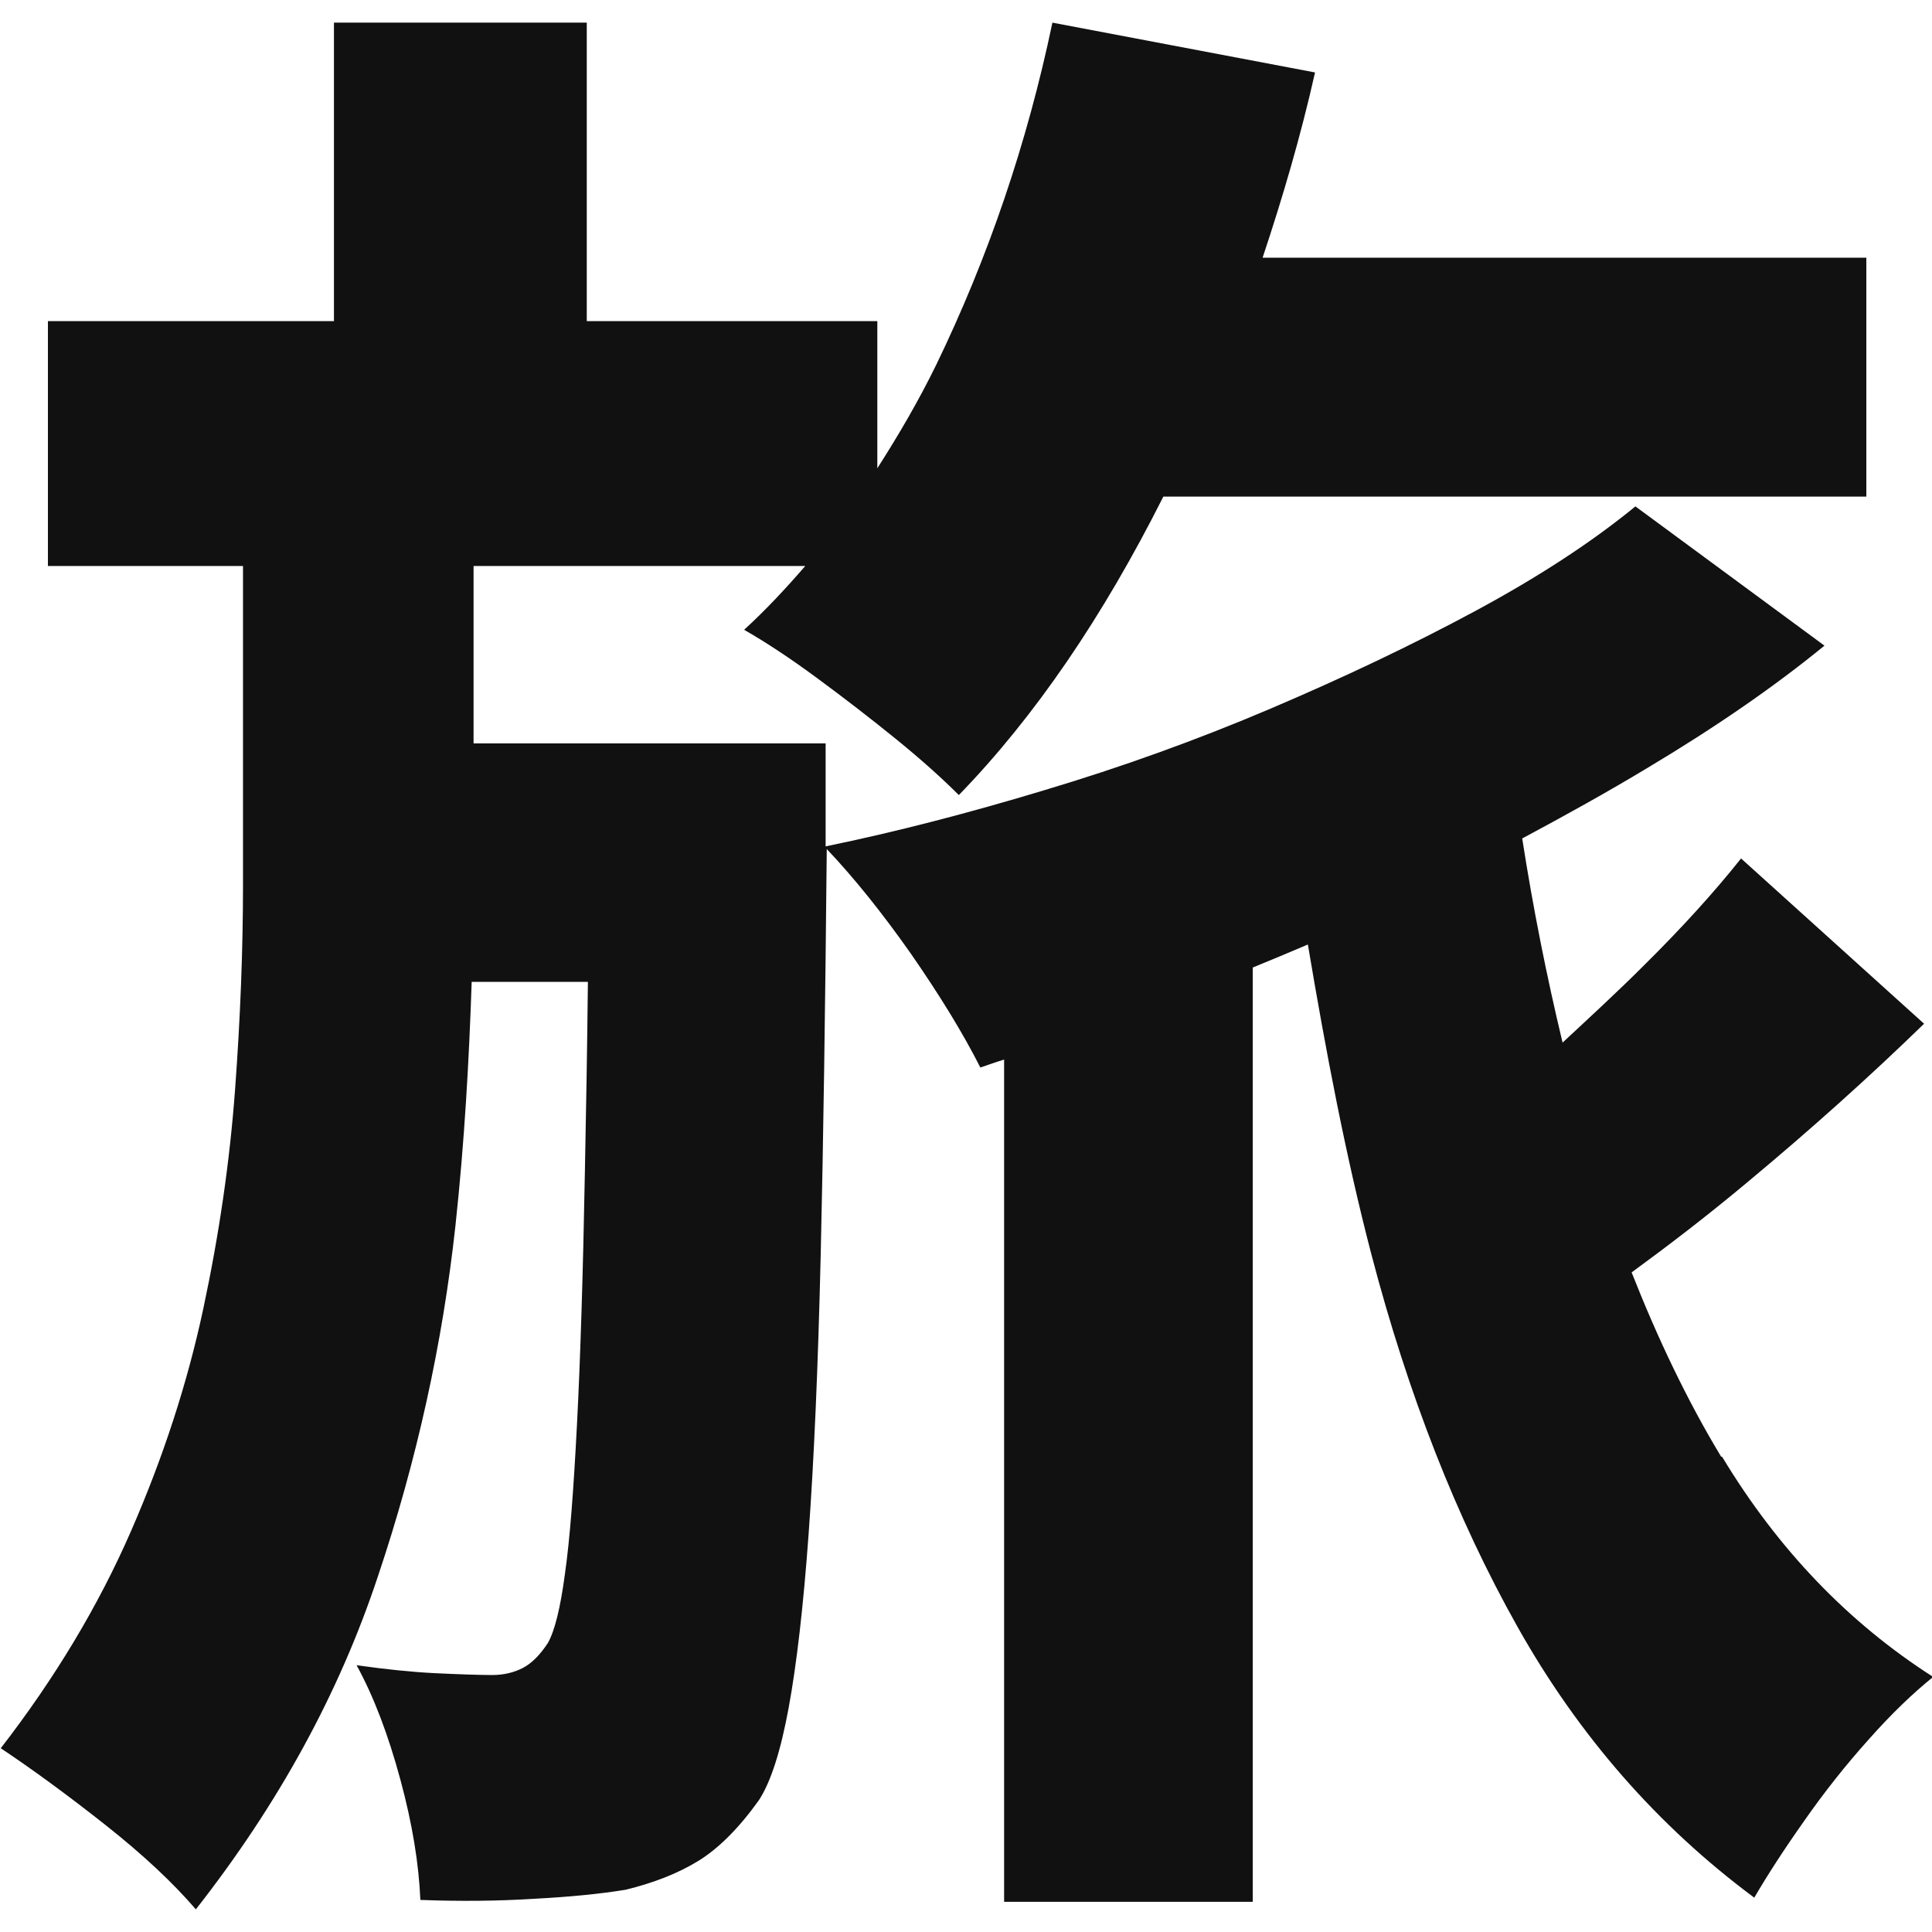
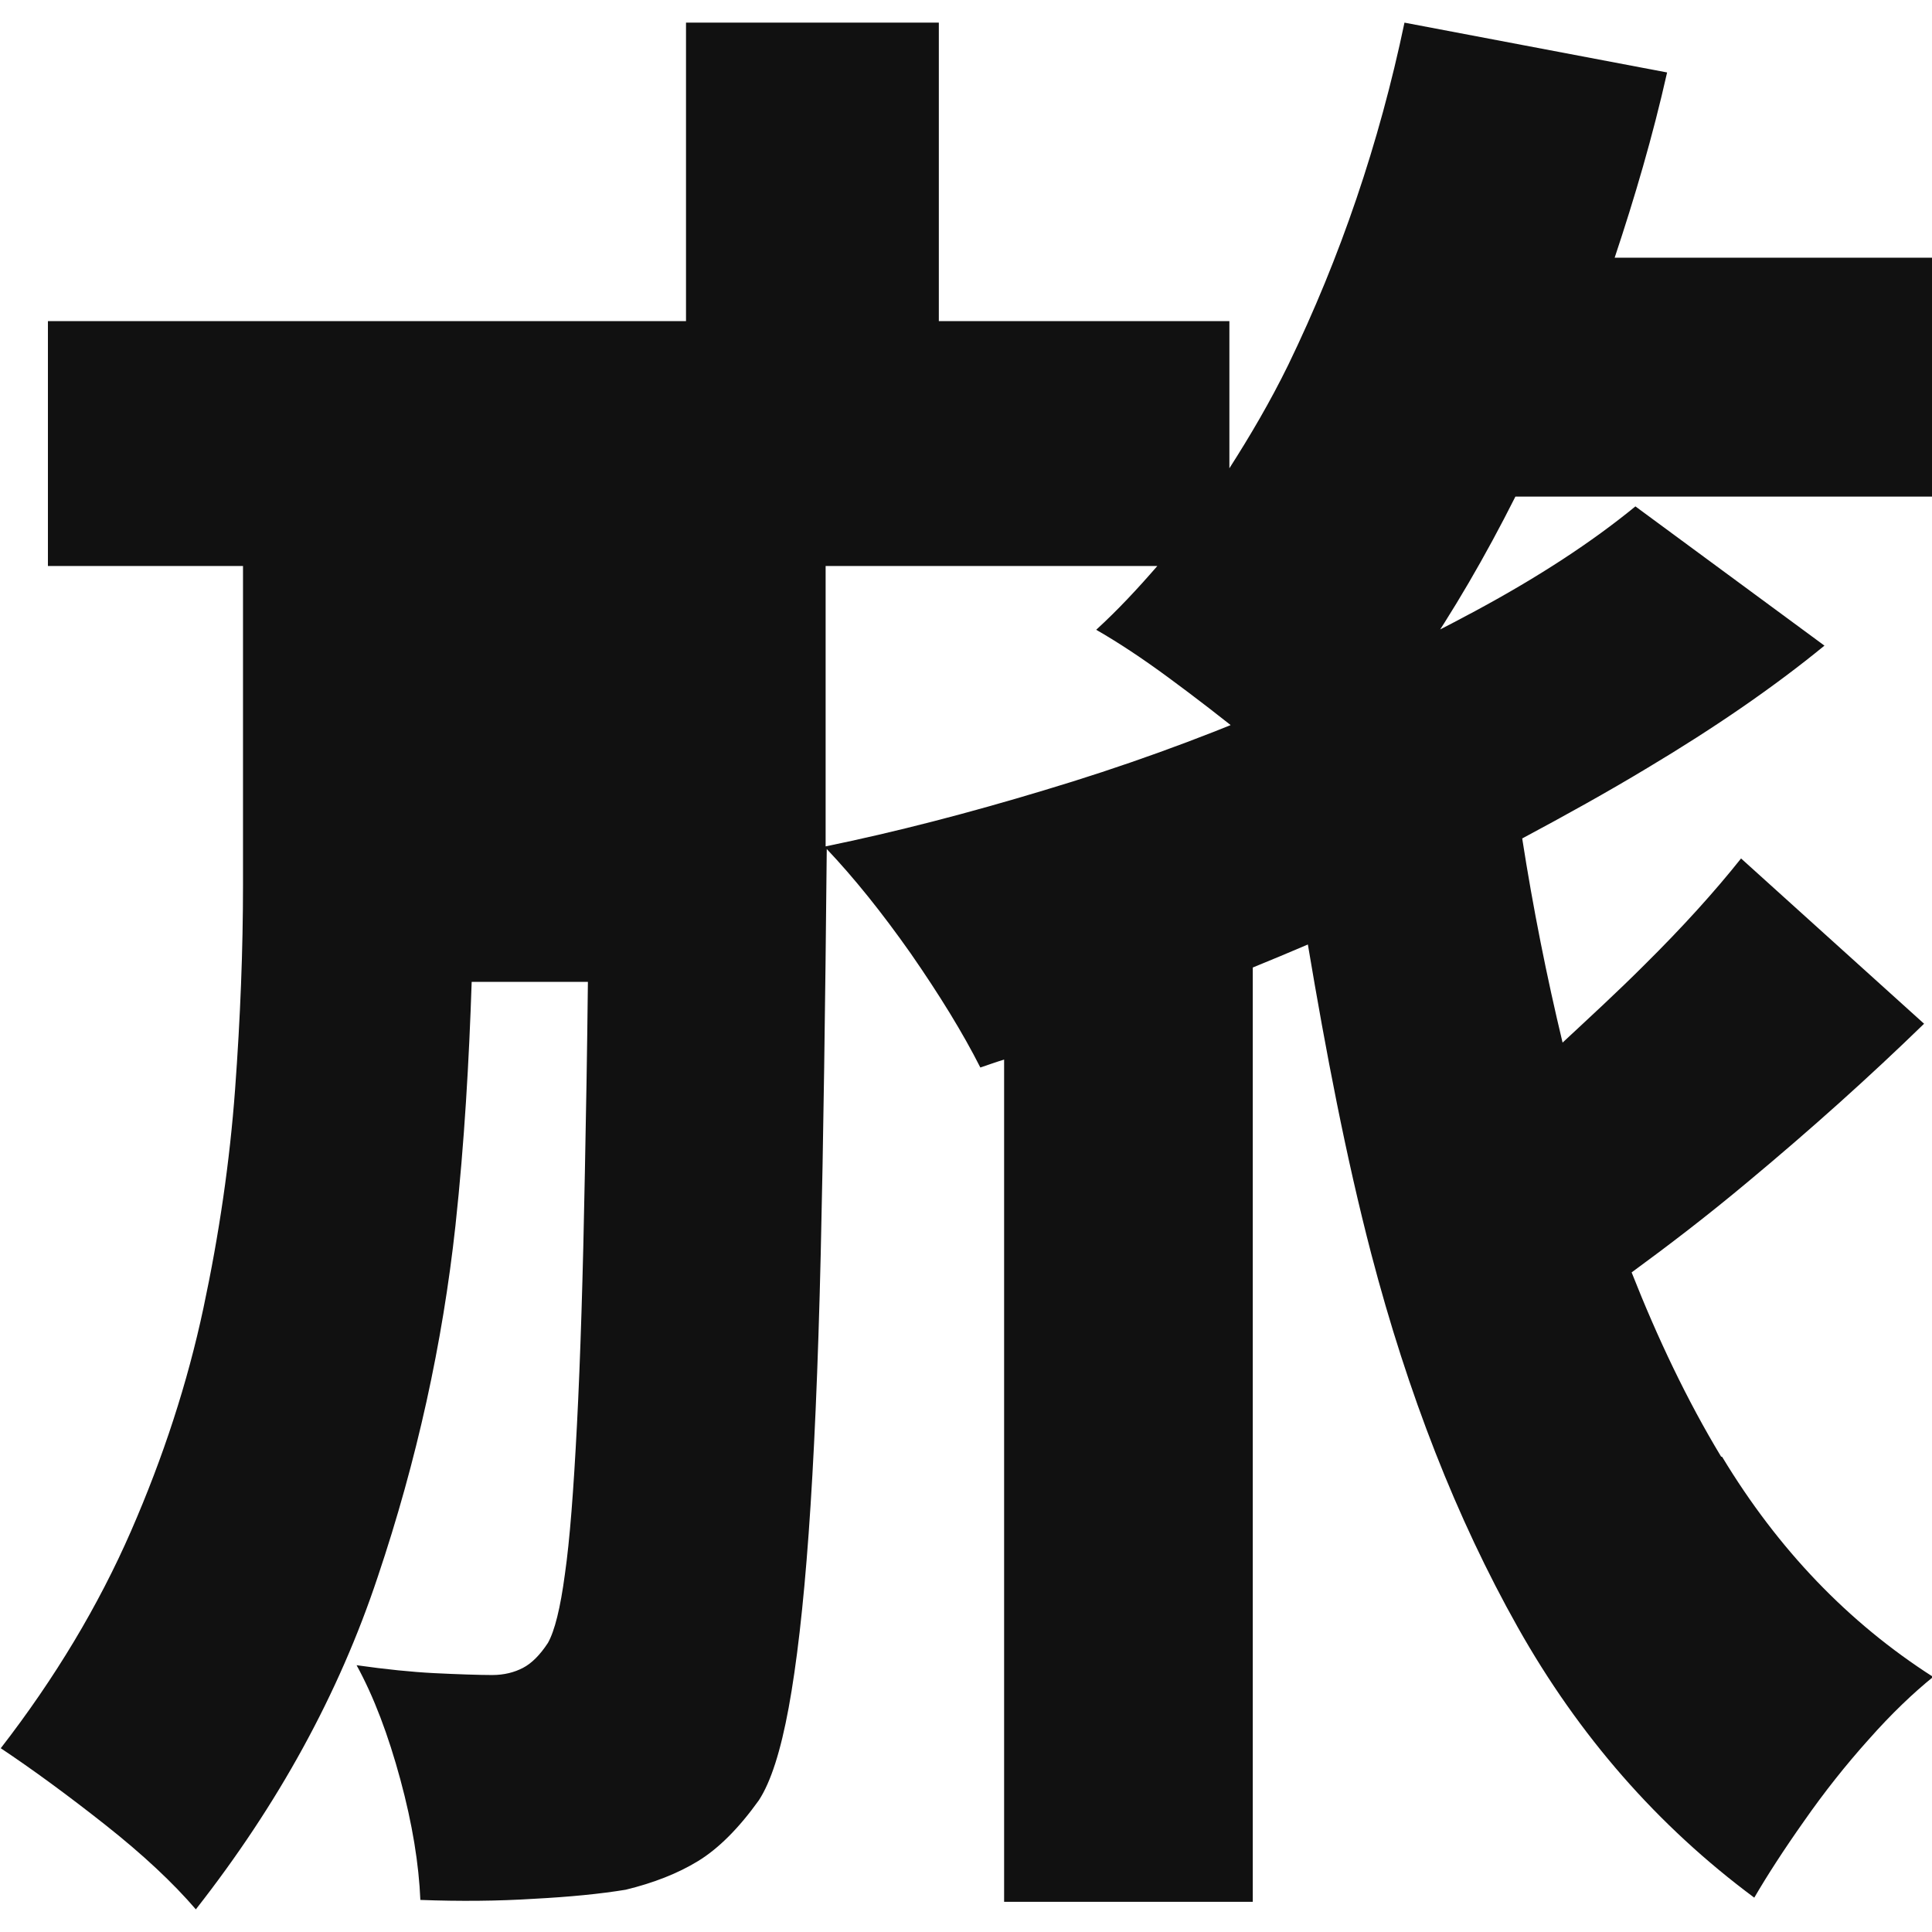
<svg xmlns="http://www.w3.org/2000/svg" version="1.1" viewBox="0 0 512 512">
  <defs>
    <style>
      .cls-1 {
        fill: #111;
      }
    </style>
  </defs>
  <g>
    <g id="_レイヤー_1" data-name="レイヤー_1">
-       <path class="cls-1" d="M456.1,386c-9-14.9-16.8-31.3-23.7-48.8,9.7-7.1,19.8-14.8,30.8-24,16.7-13.9,32.3-27.9,46.7-41.9l-48.5-43.8c-7,8.8-15.5,18.2-25.6,28.2-7.2,7.2-14.4,13.8-21.7,20.6-4.2-17.5-7.8-35.5-10.7-54.1,11.4-6.1,22.6-12.3,33.2-18.7,17.9-10.7,33.6-21.5,46.9-32.4l-50.1-36.9c-11.6,9.5-25.7,18.7-42.4,27.7-16.7,9-34.8,17.6-54.3,25.9-19.5,8.3-39.5,15.5-59.9,21.6-20.2,6.1-39.5,11.1-58,14.9,0-.3,0-.6,0-.9v-26.4h-93.3v-47h87.9c-5.2,6-10.5,11.7-16.2,16.9,5.6,3.2,12,7.4,19.2,12.7,7.2,5.3,14.2,10.7,21.1,16.3,6.9,5.6,12.4,10.6,16.6,14.8,20.2-20.8,38.2-47.3,54.2-79.1h186.3v-63.3h-160c5.3-15.9,10.1-32.2,13.9-49.1l-69.6-13.2c-6.7,32-17,62.2-30.8,90.7-4.8,9.8-10.1,18.8-15.6,27.4v-39h-77V6h-67v79.1H12.7v64.9h51.7v84.4c0,17.2-.7,35.3-2.1,54.3-1.4,19-4.2,38.3-8.4,58-4.2,19.7-10.6,39.4-19.2,59.1-8.6,19.7-20.1,38.9-34.5,57.5,8.4,5.6,17.7,12.4,27.7,20.3,10,7.9,18,15.4,24,22.4,21.8-27.8,37.9-57.1,48.2-88.1,10.4-30.9,17.2-62,20.6-93.1,2.4-22.3,3.6-43.7,4.3-64.6h30.8c-.2,18.6-.5,35.5-.8,50.4-.5,27.3-1.2,49.6-2.1,67-.9,17.4-1.9,30.6-3.2,39.6-1.2,9-2.7,15-4.5,18.2-2.1,3.2-4.3,5.4-6.6,6.6-2.3,1.2-5,1.9-8.2,1.9s-9.3-.2-15.3-.5c-6-.3-12.8-1-20.6-2.1,4.6,8.4,8.4,18.5,11.6,30.3,3.2,11.8,4.9,22.4,5.3,31.9,10.5.4,20.6.3,30.1-.3,9.5-.5,17.6-1.3,24.3-2.4,7.4-1.8,13.8-4.3,19.2-7.6,5.4-3.3,10.8-8.7,16.1-16.1,3.2-4.9,5.8-13.1,7.9-24.5,2.1-11.4,3.9-26.8,5.3-46.2,1.4-19.3,2.5-44,3.2-74.1.7-29.7,1.2-65.5,1.6-107.3,7.2,7.6,14.6,16.8,22.2,27.6,7.7,11.1,13.9,21.2,18.5,30.3,2.1-.7,4.3-1.5,6.3-2.1v223.2h65.9v-247.6c4.9-2,9.7-4,14.6-6.1,4.8,28.6,10.1,56.3,16.8,82,9.7,37.1,22.6,70.1,38.8,98.9,16.2,28.8,37.1,52.7,62.7,71.7,3.5-6,7.9-12.8,13.2-20.3,5.3-7.6,11-14.8,17.1-21.6,6.1-6.9,11.9-12.4,17.1-16.6-22.5-14.4-41.1-33.8-55.9-58.3Z" />
+       <path class="cls-1" d="M456.1,386c-9-14.9-16.8-31.3-23.7-48.8,9.7-7.1,19.8-14.8,30.8-24,16.7-13.9,32.3-27.9,46.7-41.9l-48.5-43.8c-7,8.8-15.5,18.2-25.6,28.2-7.2,7.2-14.4,13.8-21.7,20.6-4.2-17.5-7.8-35.5-10.7-54.1,11.4-6.1,22.6-12.3,33.2-18.7,17.9-10.7,33.6-21.5,46.9-32.4l-50.1-36.9c-11.6,9.5-25.7,18.7-42.4,27.7-16.7,9-34.8,17.6-54.3,25.9-19.5,8.3-39.5,15.5-59.9,21.6-20.2,6.1-39.5,11.1-58,14.9,0-.3,0-.6,0-.9v-26.4v-47h87.9c-5.2,6-10.5,11.7-16.2,16.9,5.6,3.2,12,7.4,19.2,12.7,7.2,5.3,14.2,10.7,21.1,16.3,6.9,5.6,12.4,10.6,16.6,14.8,20.2-20.8,38.2-47.3,54.2-79.1h186.3v-63.3h-160c5.3-15.9,10.1-32.2,13.9-49.1l-69.6-13.2c-6.7,32-17,62.2-30.8,90.7-4.8,9.8-10.1,18.8-15.6,27.4v-39h-77V6h-67v79.1H12.7v64.9h51.7v84.4c0,17.2-.7,35.3-2.1,54.3-1.4,19-4.2,38.3-8.4,58-4.2,19.7-10.6,39.4-19.2,59.1-8.6,19.7-20.1,38.9-34.5,57.5,8.4,5.6,17.7,12.4,27.7,20.3,10,7.9,18,15.4,24,22.4,21.8-27.8,37.9-57.1,48.2-88.1,10.4-30.9,17.2-62,20.6-93.1,2.4-22.3,3.6-43.7,4.3-64.6h30.8c-.2,18.6-.5,35.5-.8,50.4-.5,27.3-1.2,49.6-2.1,67-.9,17.4-1.9,30.6-3.2,39.6-1.2,9-2.7,15-4.5,18.2-2.1,3.2-4.3,5.4-6.6,6.6-2.3,1.2-5,1.9-8.2,1.9s-9.3-.2-15.3-.5c-6-.3-12.8-1-20.6-2.1,4.6,8.4,8.4,18.5,11.6,30.3,3.2,11.8,4.9,22.4,5.3,31.9,10.5.4,20.6.3,30.1-.3,9.5-.5,17.6-1.3,24.3-2.4,7.4-1.8,13.8-4.3,19.2-7.6,5.4-3.3,10.8-8.7,16.1-16.1,3.2-4.9,5.8-13.1,7.9-24.5,2.1-11.4,3.9-26.8,5.3-46.2,1.4-19.3,2.5-44,3.2-74.1.7-29.7,1.2-65.5,1.6-107.3,7.2,7.6,14.6,16.8,22.2,27.6,7.7,11.1,13.9,21.2,18.5,30.3,2.1-.7,4.3-1.5,6.3-2.1v223.2h65.9v-247.6c4.9-2,9.7-4,14.6-6.1,4.8,28.6,10.1,56.3,16.8,82,9.7,37.1,22.6,70.1,38.8,98.9,16.2,28.8,37.1,52.7,62.7,71.7,3.5-6,7.9-12.8,13.2-20.3,5.3-7.6,11-14.8,17.1-21.6,6.1-6.9,11.9-12.4,17.1-16.6-22.5-14.4-41.1-33.8-55.9-58.3Z" />
    </g>
  </g>
</svg>